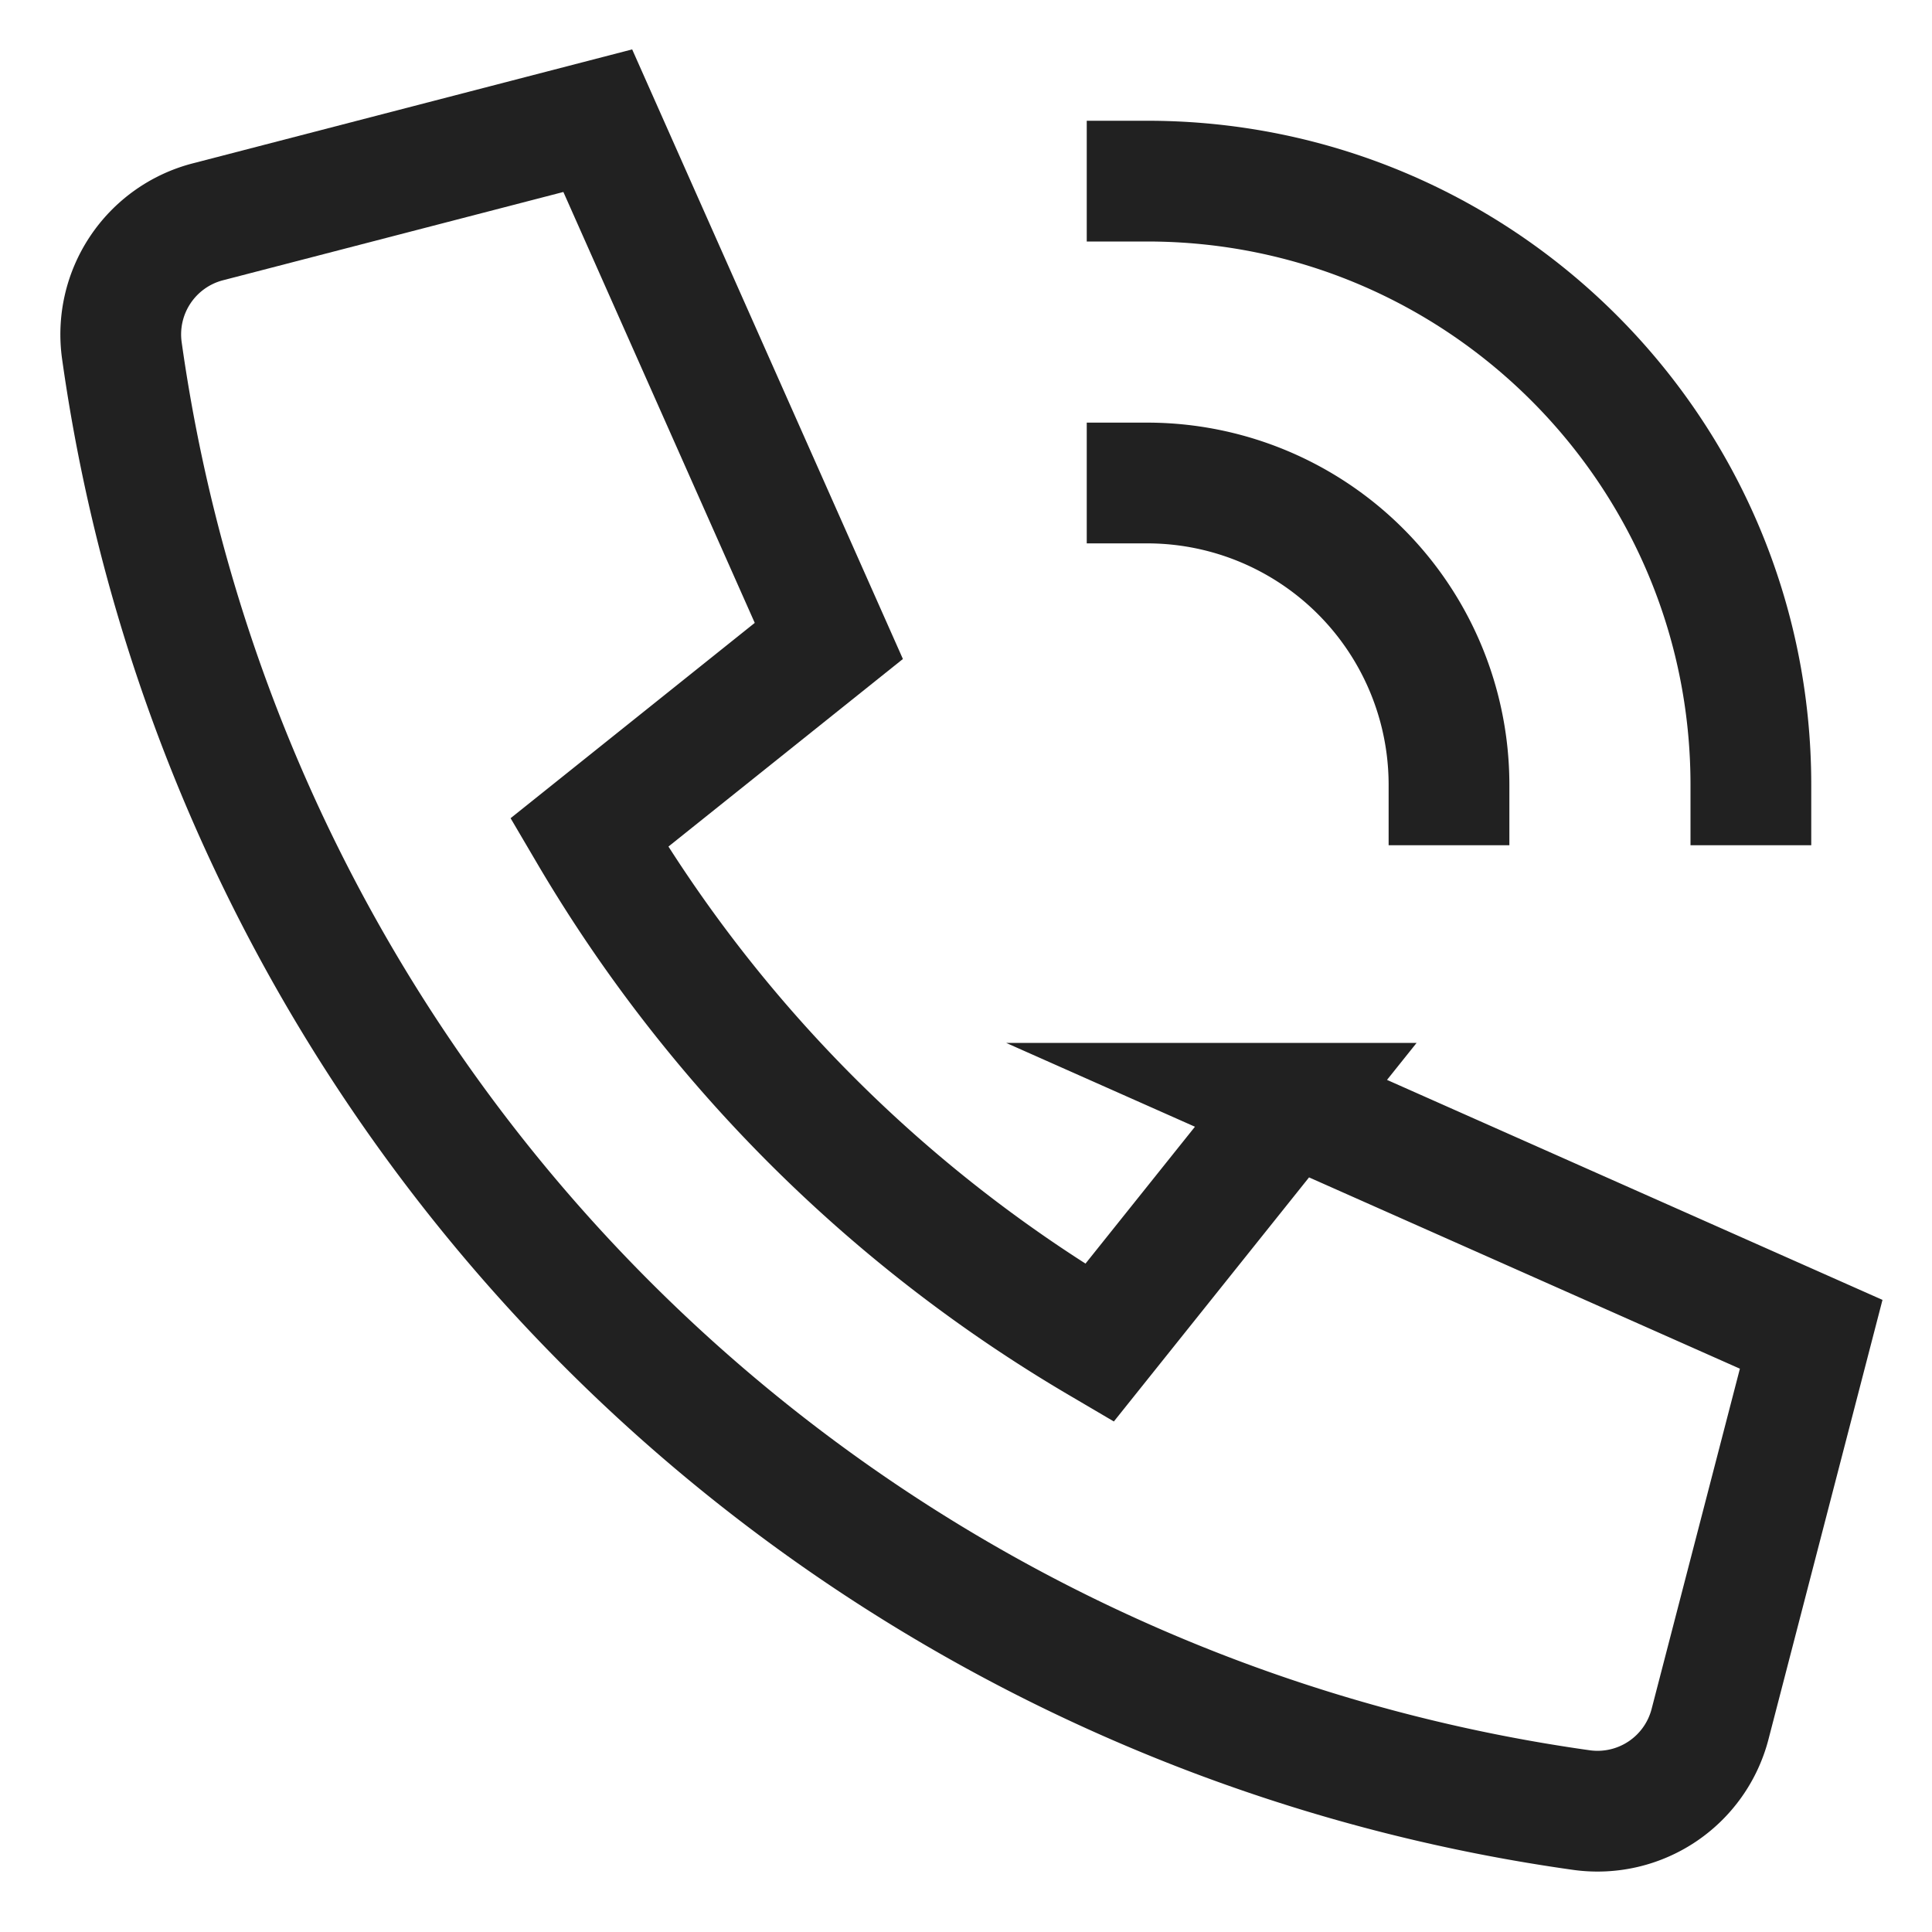
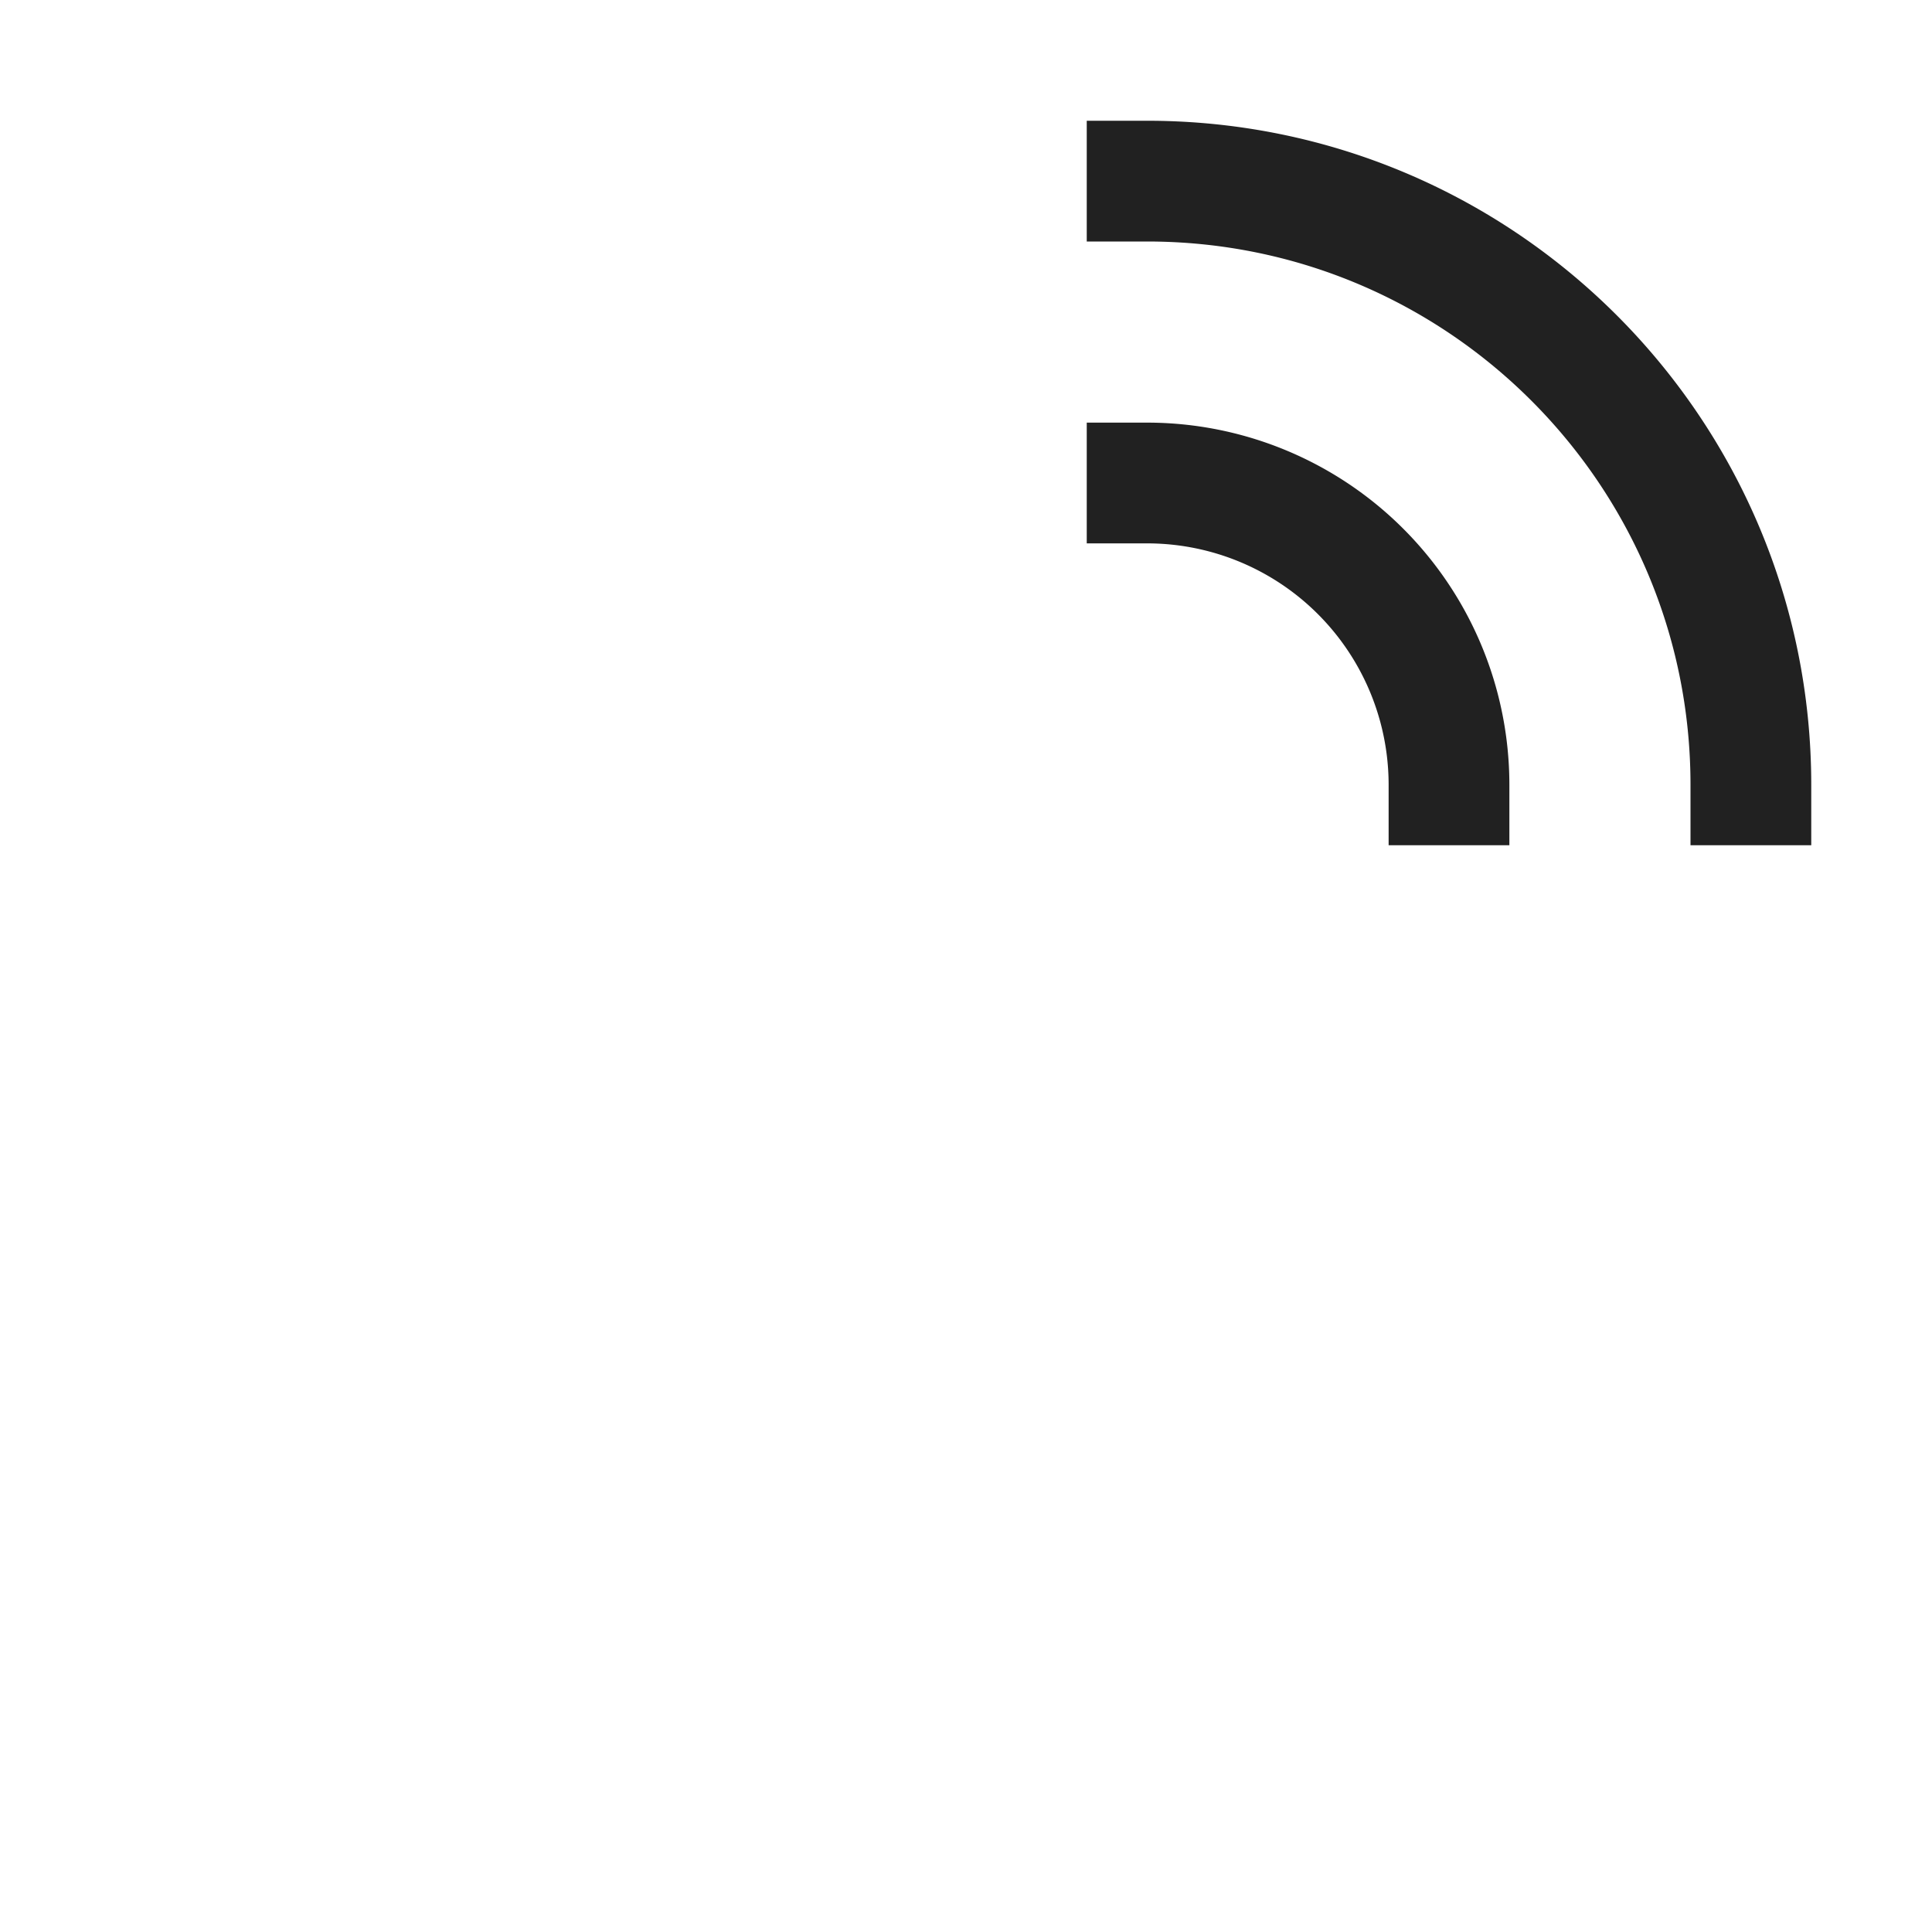
<svg xmlns="http://www.w3.org/2000/svg" width="32" height="32">
  <g fill="none" stroke="#212121" stroke-linecap="square" stroke-miterlimit="10" stroke-width="2" class="nc-icon-wrapper">
-     <path d="m21.383 18.274-3.174 3.969a23.778 23.778 0 0 1-8.451-8.451l3.97-3.176-3.827-8.617-6.462 1.676a1.926 1.926 0 0 0-1.421 2.127 28.405 28.405 0 0 0 24.179 24.179 1.925 1.925 0 0 0 2.126-1.421l1.676-6.46-8.617-3.826Z" />
    <path d="M19 8a5 5 0 0 1 5 5M19 3c5.523 0 10 4.477 10 10" data-color="color-2" />
  </g>
</svg>